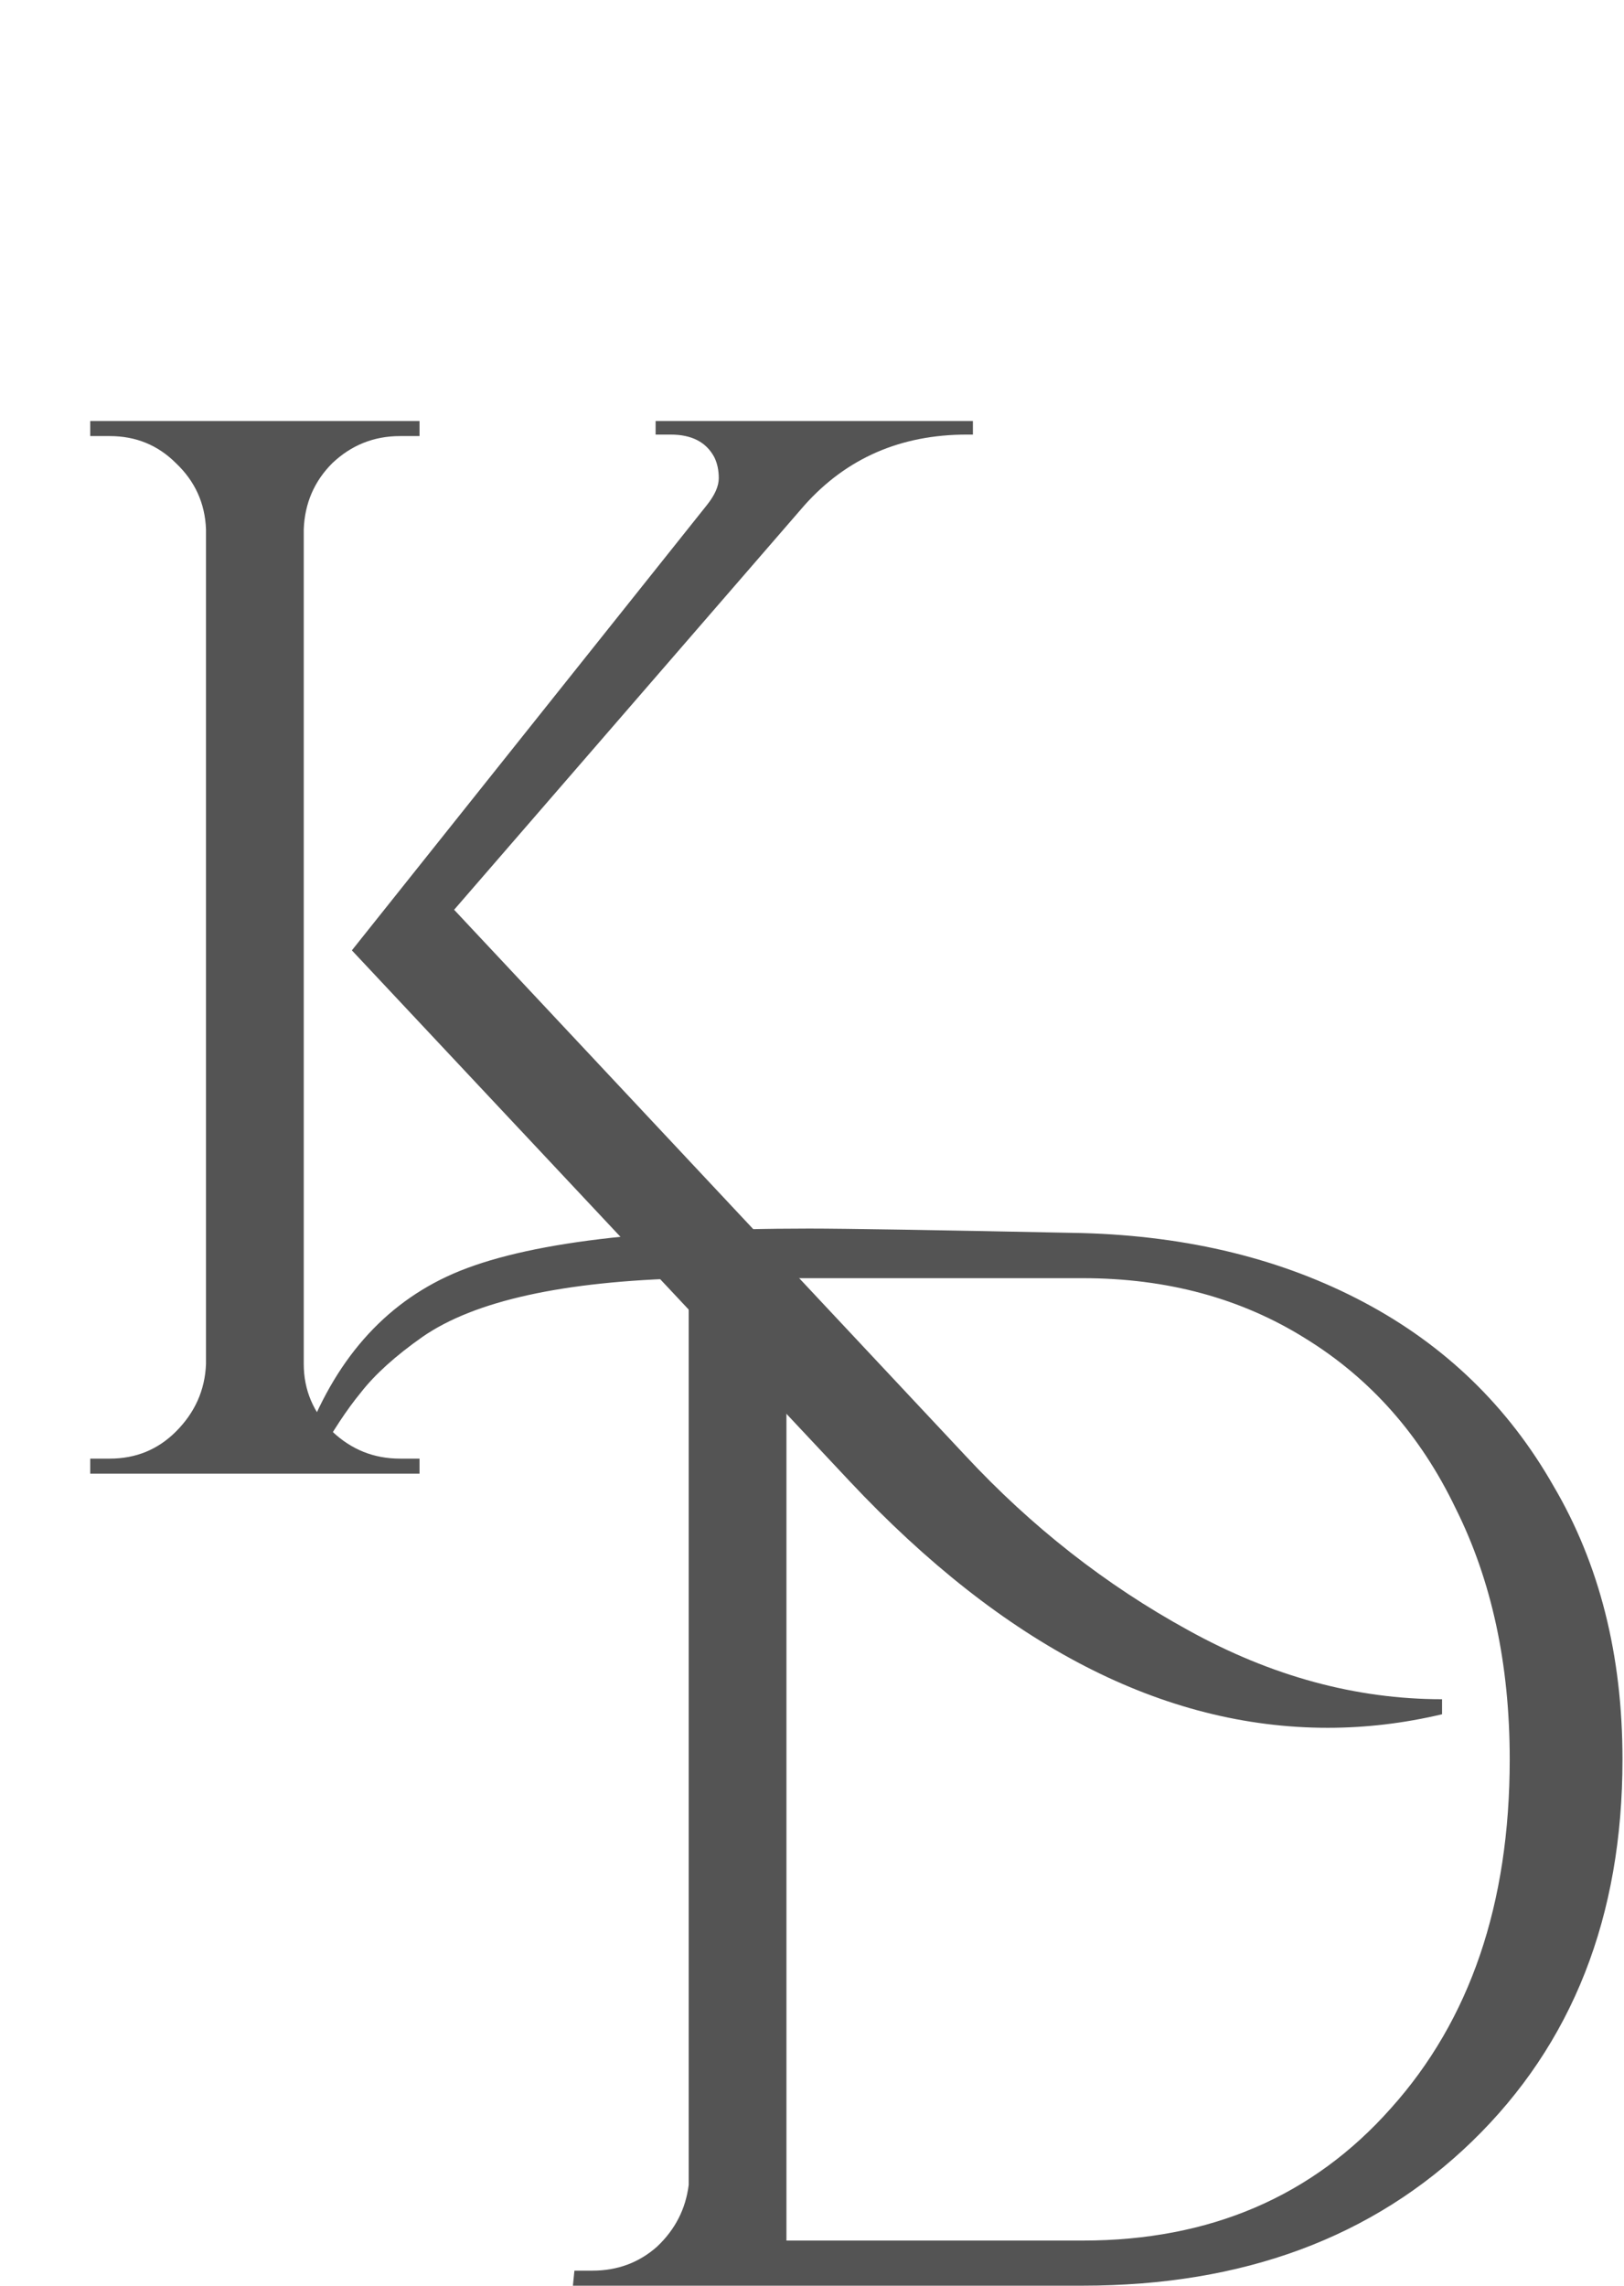
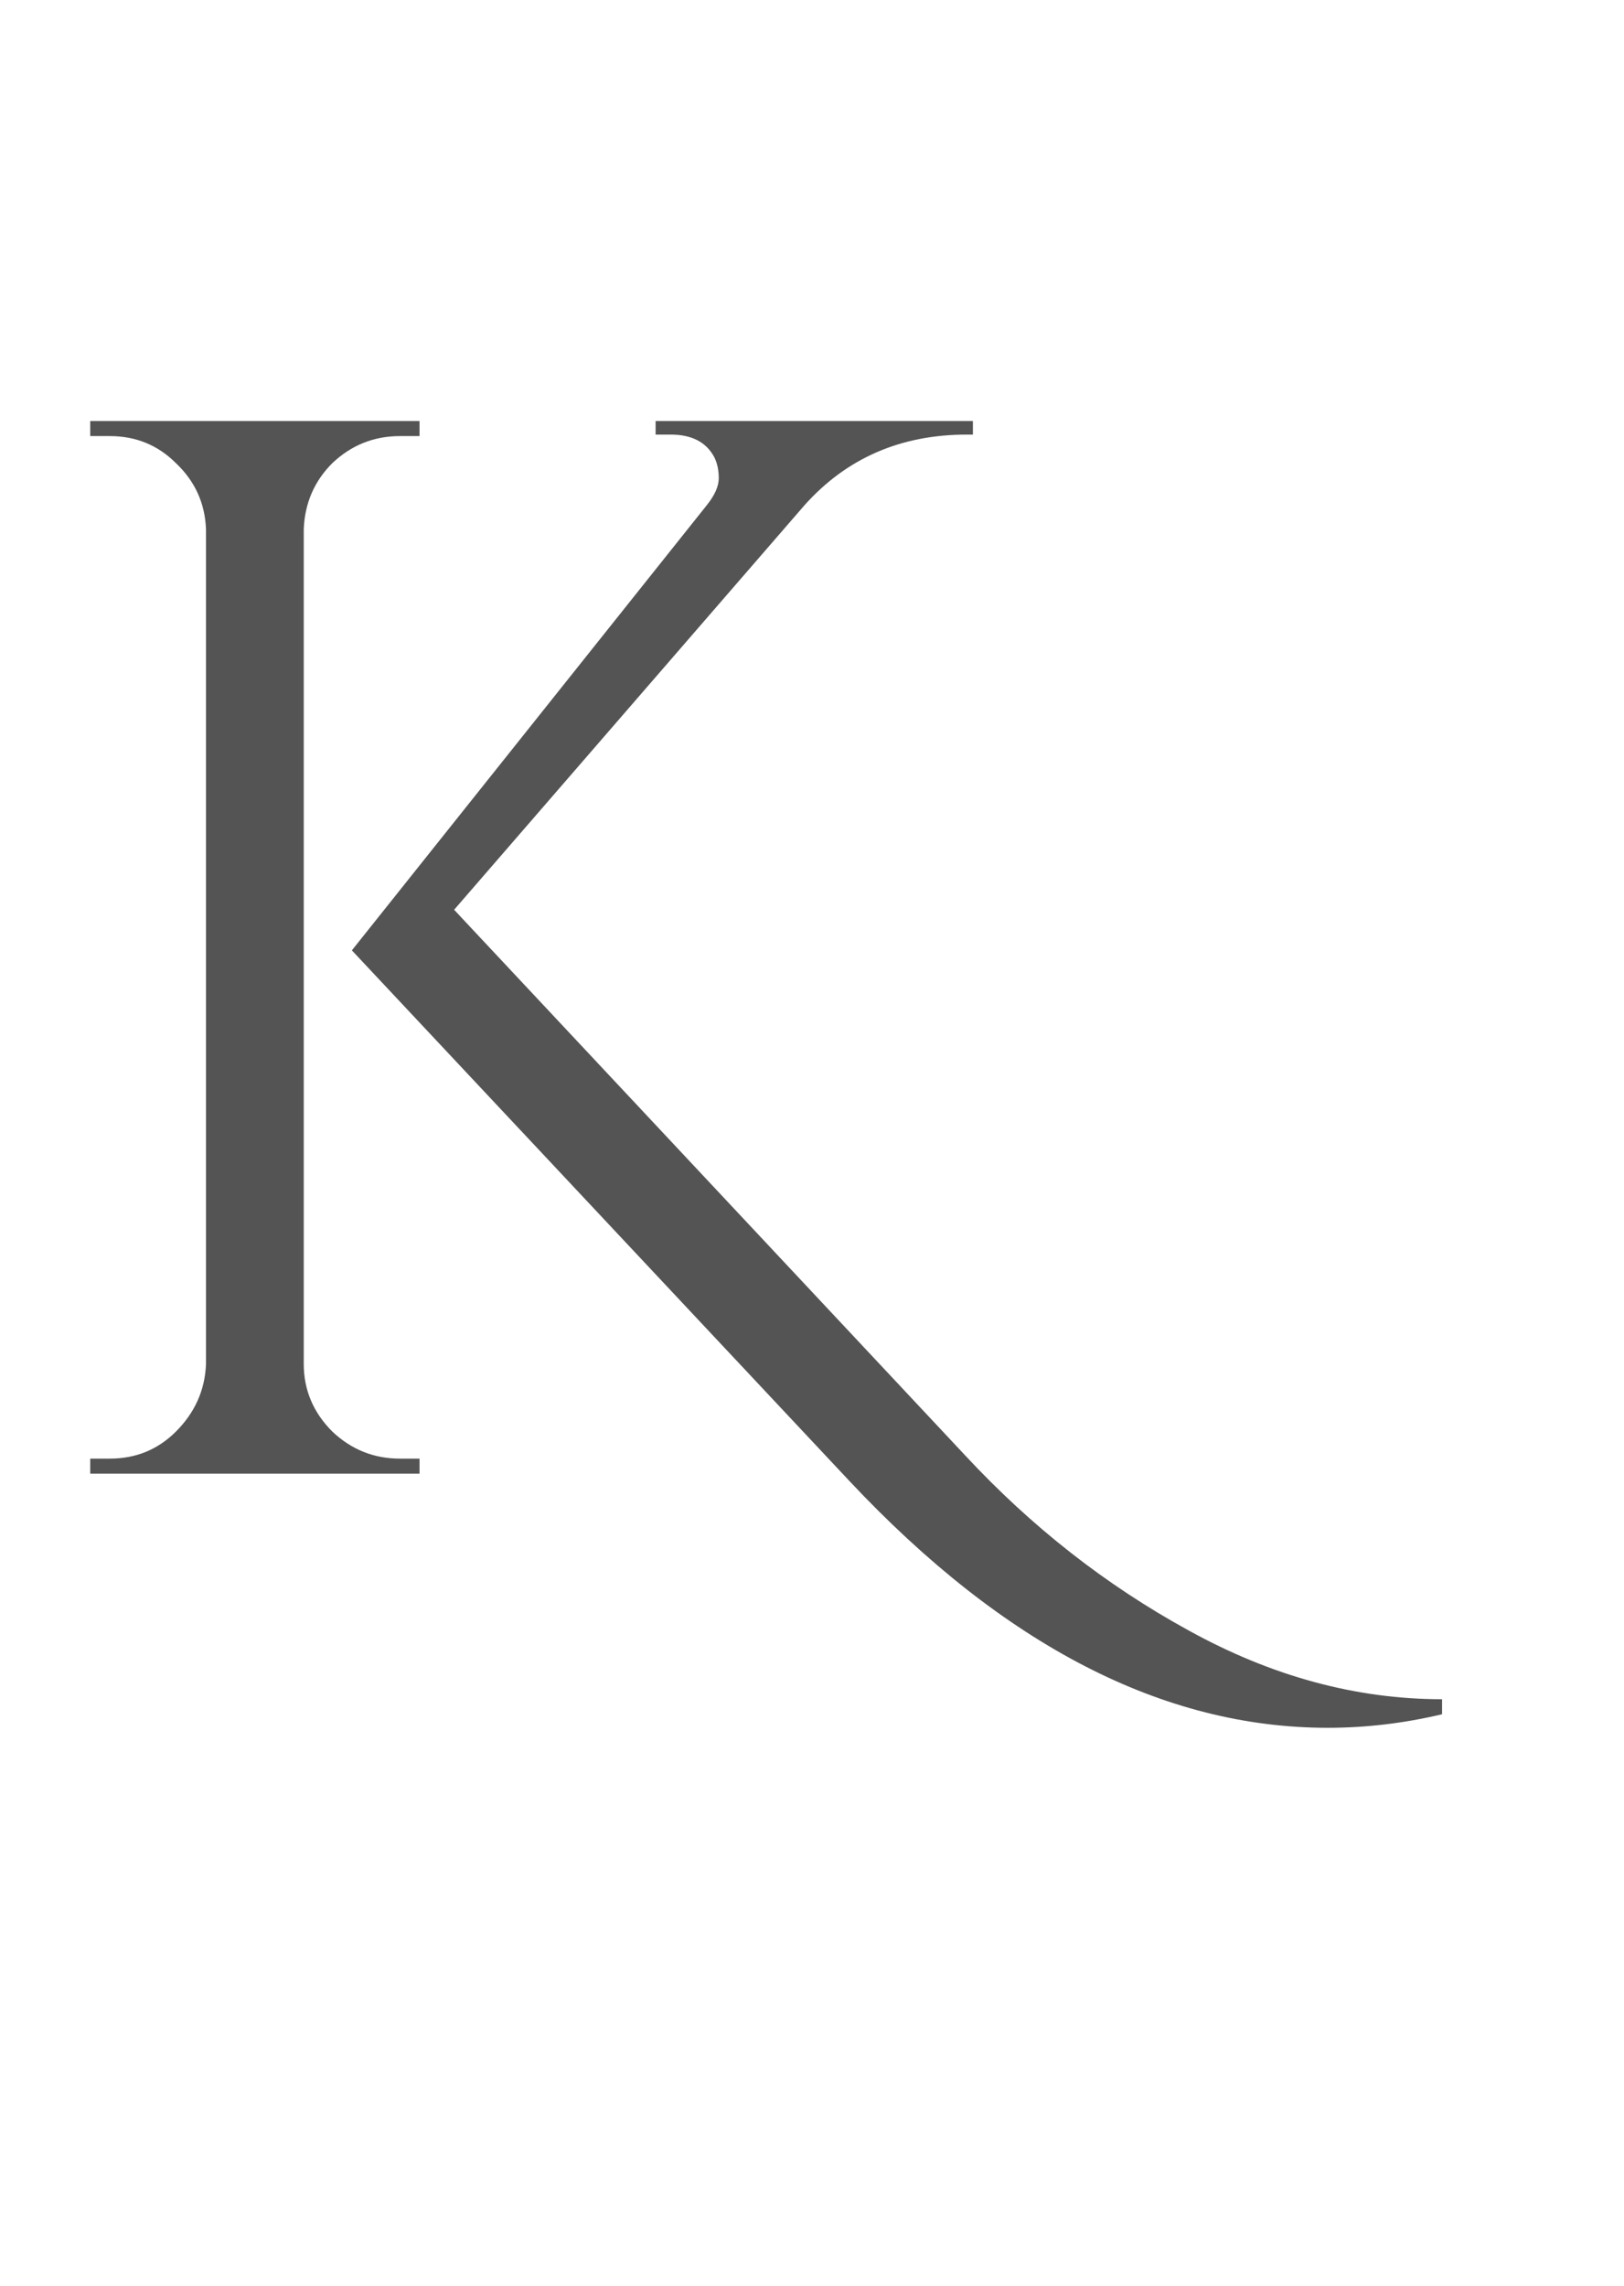
<svg xmlns="http://www.w3.org/2000/svg" width="54" height="76" viewBox="0 0 54 76" fill="none">
  <path d="M13.3 48.5H13.95V49H3V48.5H3.65C4.517 48.5 5.25 48.2 5.85 47.6C6.483 46.967 6.817 46.217 6.85 45.35V17.6C6.817 16.733 6.483 16 5.85 15.4C5.25 14.8 4.517 14.5 3.65 14.5H3V14H13.95V14.5H13.3C12.433 14.5 11.683 14.8 11.05 15.4C10.45 16 10.133 16.733 10.1 17.6V45.35C10.1 46.217 10.417 46.967 11.05 47.6C11.683 48.2 12.433 48.5 13.3 48.5ZM47.95 56.5V57C46.683 57.3 45.417 57.45 44.15 57.45C38.683 57.45 33.383 54.717 28.25 49.25L11.7 31.6L23.5 16.8C23.767 16.467 23.9 16.167 23.9 15.9C23.9 15.633 23.85 15.4 23.75 15.2C23.483 14.7 23 14.45 22.3 14.45H21.8V14H32.35V14.45H32.15C29.95 14.45 28.15 15.233 26.75 16.8L15.1 30.25L32.1 48.4C34.3 50.767 36.767 52.7 39.5 54.2C42.267 55.733 45.083 56.5 47.95 56.5Z" fill="#545454" />
-   <path d="M10 48.3C10.967 45.467 12.583 43.517 14.85 42.45C17.117 41.383 21.133 40.85 26.9 40.85C28.1 40.85 31.133 40.9 36 41C39.533 41.1 42.65 41.867 45.35 43.3C48.05 44.733 50.15 46.767 51.65 49.4C53.183 52 53.95 55.033 53.95 58.5C53.95 63.733 52.283 67.967 48.95 71.2C45.65 74.4 41.333 76 36 76H19.05L19.1 75.5H19.7C20.533 75.5 21.25 75.233 21.85 74.7C22.45 74.133 22.8 73.45 22.9 72.65V42.5C18.733 42.6 15.783 43.25 14.05 44.45C13.15 45.083 12.467 45.7 12 46.3C11.533 46.867 11.05 47.6 10.55 48.5L10 48.3ZM26.15 42.5V74.5H36C40.233 74.5 43.65 73.033 46.25 70.1C48.883 67.167 50.2 63.3 50.2 58.5C50.2 55.333 49.6 52.55 48.4 50.15C47.233 47.717 45.567 45.833 43.4 44.5C41.267 43.167 38.8 42.5 36 42.5H26.15Z" fill="#545454" />
</svg>